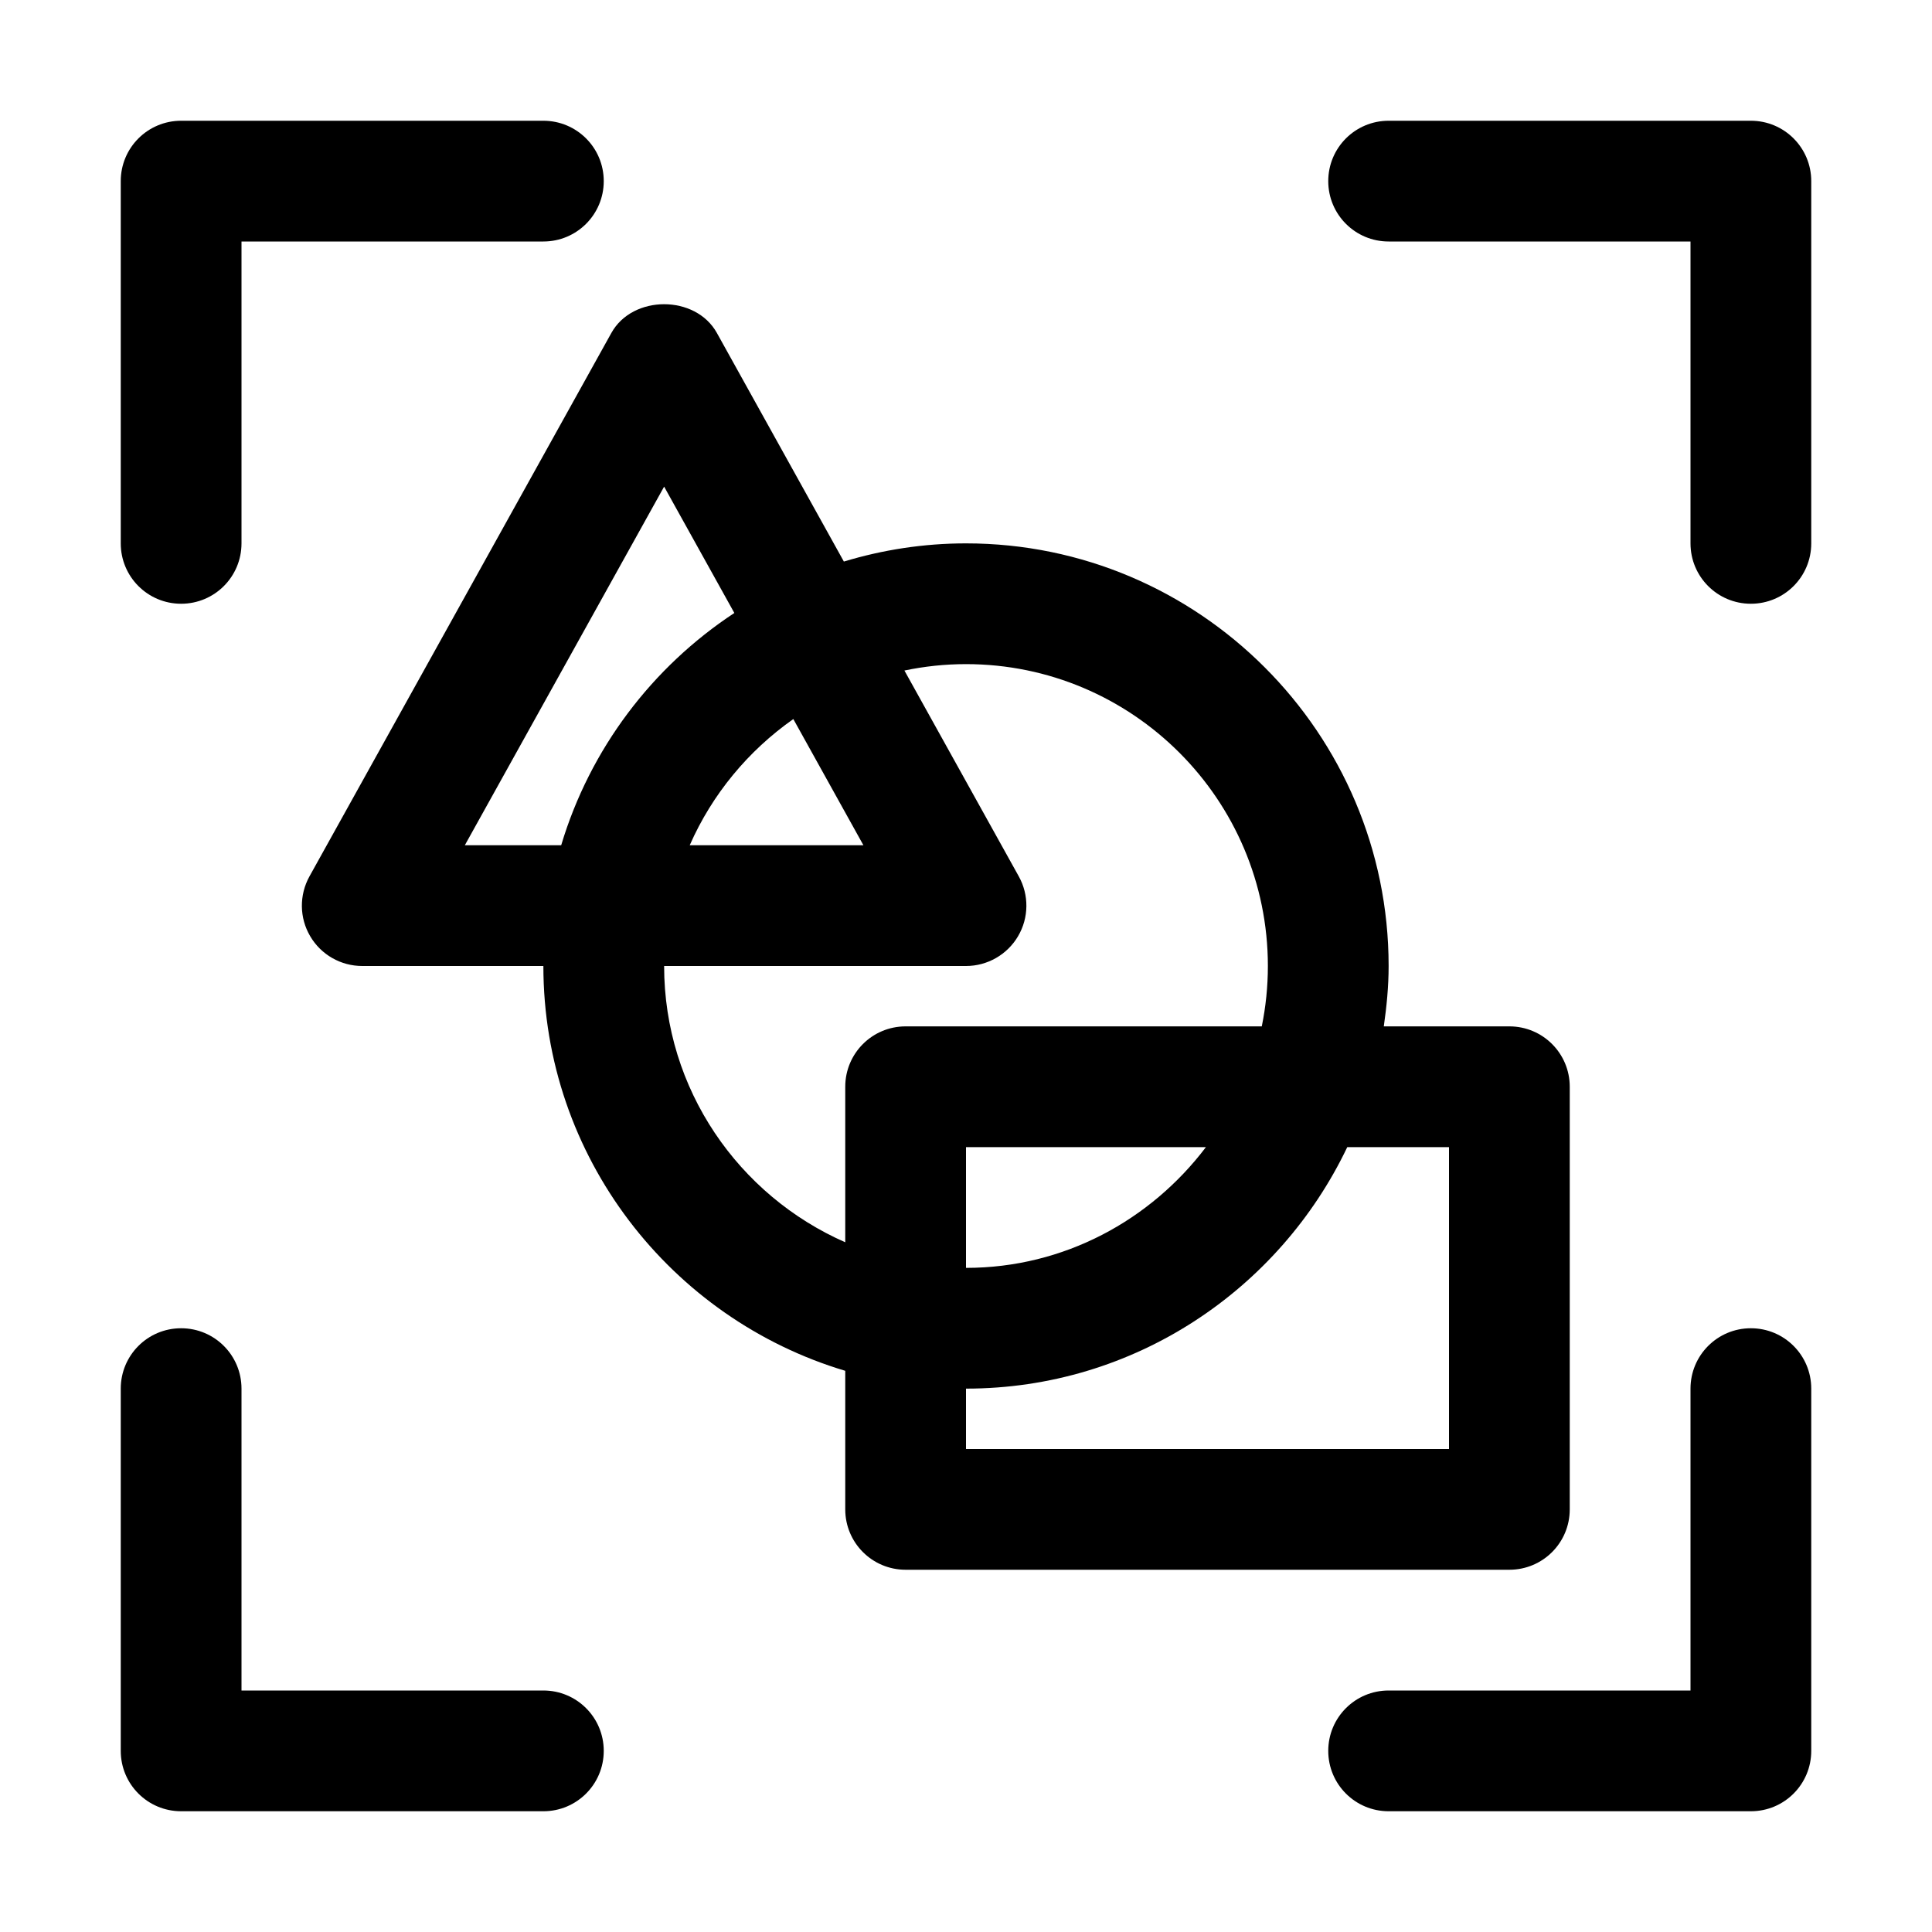
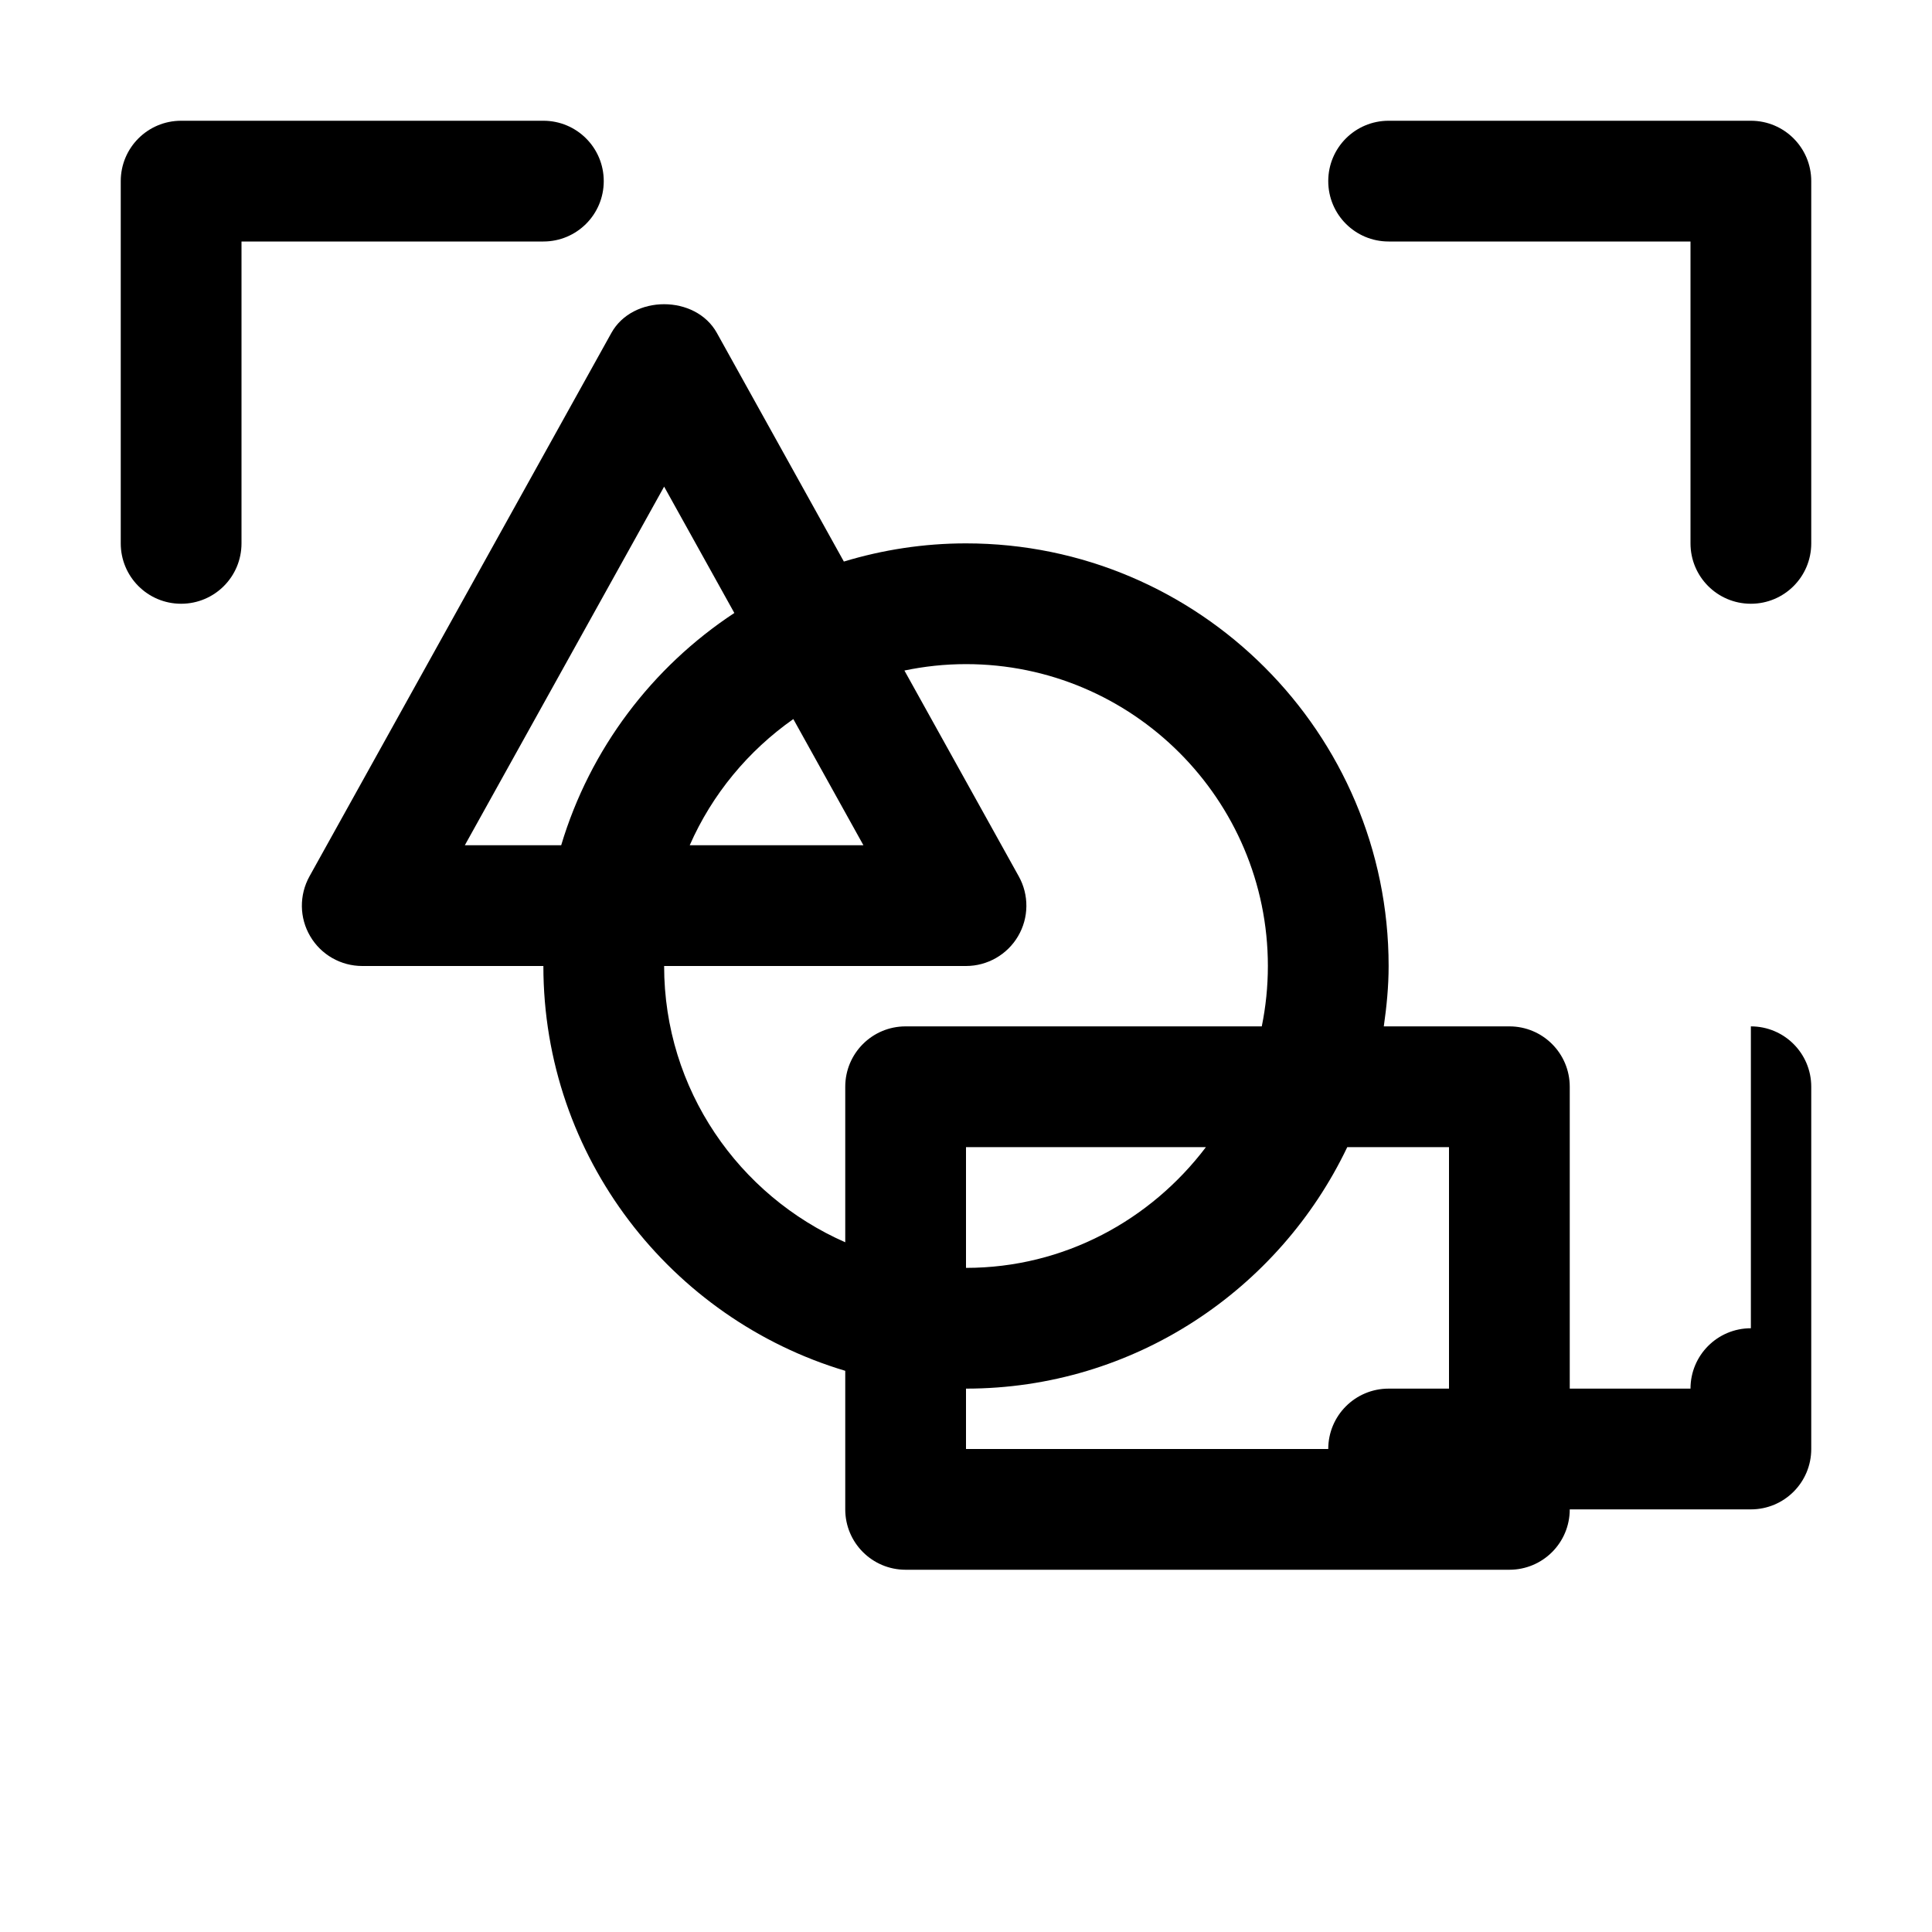
<svg xmlns="http://www.w3.org/2000/svg" height="512" viewBox="0 0 32 32" width="512">
  <g id="_x31_4">
    <path d="m3 10c.553 0 1-.447 1-1v-5h5c.553 0 1-.447 1-1s-.447-1-1-1h-6c-.553 0-1 .447-1 1v6c0 .553.447 1 1 1z" />
-     <path d="m9 28h-5v-5c0-.553-.447-1-1-1s-1 .447-1 1v6c0 .553.447 1 1 1h6c.553 0 1-.447 1-1s-.447-1-1-1z" />
    <path d="m29 2h-6c-.553 0-1 .447-1 1s.447 1 1 1h5v5c0 .553.447 1 1 1s1-.447 1-1v-6c0-.553-.447-1-1-1z" />
-     <path d="m29 22c-.553 0-1 .447-1 1v5h-5c-.553 0-1 .447-1 1s.447 1 1 1h6c.553 0 1-.447 1-1v-6c0-.553-.447-1-1-1z" />
+     <path d="m29 22c-.553 0-1 .447-1 1h-5c-.553 0-1 .447-1 1s.447 1 1 1h6c.553 0 1-.447 1-1v-6c0-.553-.447-1-1-1z" />
    <path d="m26 25v-7c0-.553-.447-1-1-1h-2.08c.047-.328.08-.66.08-1 0-3.859-3.141-7-7-7-.703 0-1.382.107-2.023.301l-2.103-3.786c-.352-.635-1.396-.635-1.748 0l-5 9c-.172.31-.168.688.012.992.179.306.508.493.862.493h3c0 3.164 2.113 5.842 5 6.705v2.295c0 .553.447 1 1 1h10c.553 0 1-.447 1-1zm-18.301-11 3.301-5.94 1.163 2.093c-1.361.896-2.391 2.252-2.868 3.847zm6.602 0h-2.877c.371-.845.969-1.565 1.716-2.09zm-3.301 2h5c.354 0 .683-.188.862-.493.18-.305.184-.683.012-.992l-1.894-3.409c.33-.069.67-.106 1.02-.106 2.757 0 5 2.243 5 5 0 .342-.035.677-.101 1h-5.899c-.553 0-1 .447-1 1v2.576c-1.763-.774-3-2.531-3-4.576zm8.974 3c-.914 1.207-2.348 2-3.974 2v-2zm4.026 5h-8v-1c2.785 0 5.188-1.639 6.315-4h1.685z" />
  </g>
</svg>